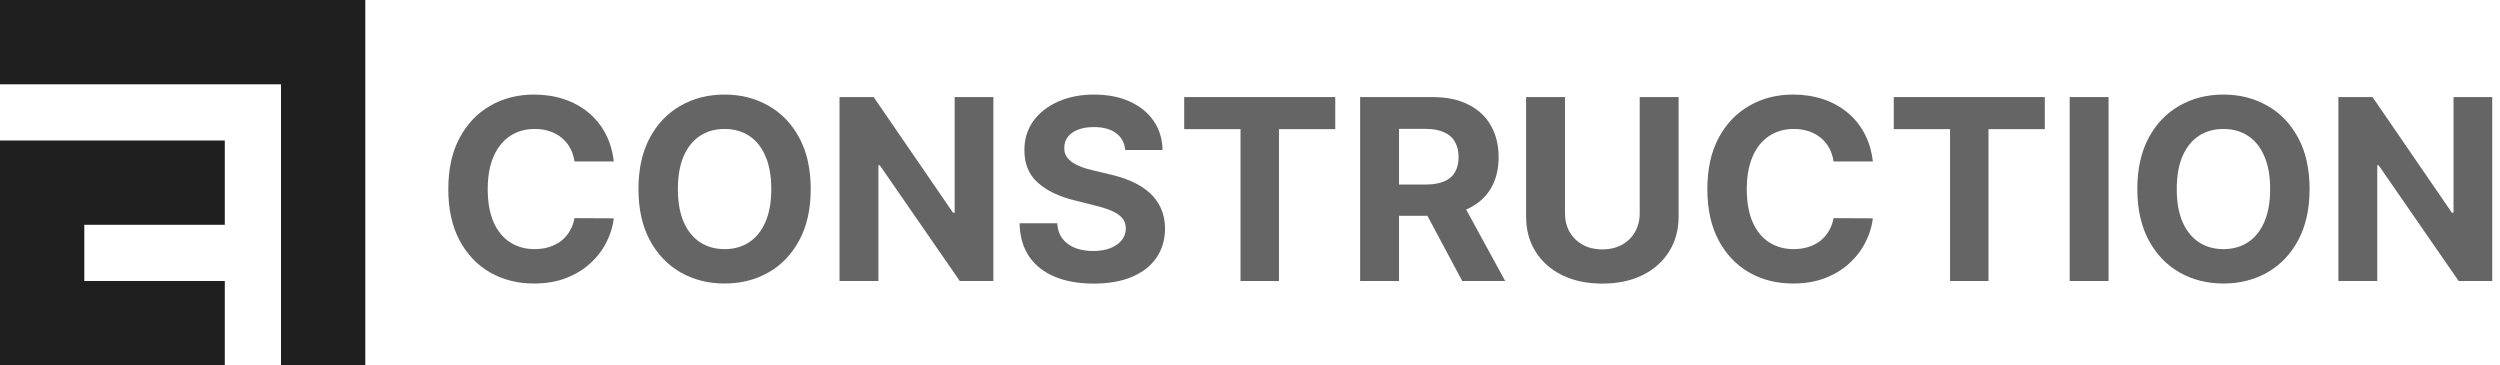
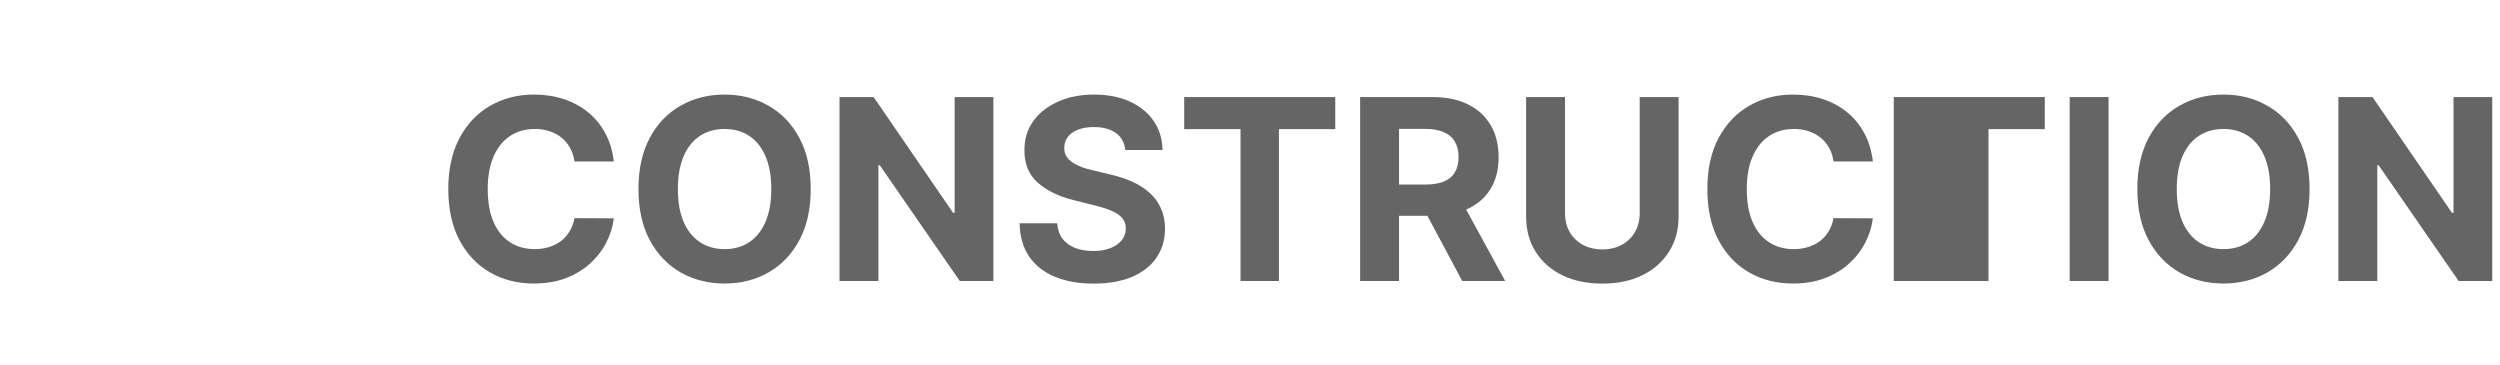
<svg xmlns="http://www.w3.org/2000/svg" width="219" height="32" viewBox="0 0 219 32" fill="none">
  <path d="M50.324 14.145H53.77C53.66 13.211 53.408 12.383 53.015 11.659C52.627 10.935 52.123 10.324 51.504 9.826C50.886 9.322 50.175 8.939 49.372 8.677C48.575 8.415 47.71 8.284 46.776 8.284C45.36 8.284 44.086 8.609 42.953 9.259C41.82 9.904 40.923 10.843 40.262 12.076C39.601 13.308 39.271 14.803 39.271 16.56C39.271 18.312 39.596 19.804 40.246 21.036C40.902 22.269 41.794 23.21 42.921 23.861C44.054 24.511 45.339 24.836 46.776 24.836C47.809 24.836 48.735 24.681 49.553 24.372C50.377 24.057 51.085 23.632 51.677 23.097C52.275 22.557 52.75 21.946 53.101 21.264C53.458 20.577 53.681 19.864 53.77 19.125L50.324 19.109C50.246 19.539 50.104 19.922 49.9 20.257C49.7 20.593 49.448 20.879 49.144 21.115C48.84 21.346 48.491 21.521 48.098 21.642C47.71 21.763 47.288 21.823 46.831 21.823C46.018 21.823 45.302 21.624 44.684 21.225C44.065 20.826 43.582 20.236 43.236 19.455C42.895 18.674 42.725 17.709 42.725 16.56C42.725 15.443 42.895 14.493 43.236 13.712C43.577 12.925 44.057 12.327 44.676 11.918C45.294 11.504 46.021 11.297 46.855 11.297C47.316 11.297 47.744 11.362 48.137 11.493C48.536 11.625 48.887 11.813 49.191 12.06C49.496 12.306 49.745 12.605 49.939 12.957C50.133 13.303 50.261 13.699 50.324 14.145Z" fill="#656565" />
  <path fill-rule="evenodd" clip-rule="evenodd" d="M70.02 21.044C70.686 19.812 71.019 18.317 71.019 16.56C71.019 14.803 70.686 13.308 70.02 12.076C69.359 10.843 68.457 9.904 67.313 9.259C66.175 8.609 64.895 8.284 63.474 8.284C62.042 8.284 60.757 8.609 59.619 9.259C58.481 9.904 57.582 10.843 56.921 12.076C56.26 13.308 55.929 14.803 55.929 16.56C55.929 18.312 56.26 19.804 56.921 21.036C57.582 22.269 58.481 23.21 59.619 23.861C60.757 24.511 62.042 24.836 63.474 24.836C64.895 24.836 66.175 24.514 67.313 23.869C68.457 23.218 69.359 22.277 70.02 21.044ZM67.054 13.681C67.395 14.462 67.565 15.422 67.565 16.56C67.565 17.698 67.395 18.658 67.054 19.439C66.718 20.221 66.243 20.813 65.63 21.217C65.016 21.621 64.297 21.823 63.474 21.823C62.651 21.823 61.932 21.621 61.319 21.217C60.705 20.813 60.228 20.221 59.887 19.439C59.551 18.658 59.383 17.698 59.383 16.56C59.383 15.422 59.551 14.462 59.887 13.681C60.228 12.899 60.705 12.306 61.319 11.902C61.932 11.499 62.651 11.297 63.474 11.297C64.297 11.297 65.016 11.499 65.63 11.902C66.243 12.306 66.718 12.899 67.054 13.681Z" fill="#656565" />
  <path d="M87.019 8.504V24.616H84.076L77.067 14.475H76.949V24.616H73.542V8.504H76.532L83.486 18.636H83.628V8.504H87.019Z" fill="#656565" />
  <path d="M97.763 11.659C98.24 12.01 98.51 12.503 98.573 13.138H101.838C101.823 12.178 101.566 11.334 101.067 10.604C100.569 9.875 99.871 9.306 98.975 8.897C98.083 8.488 97.039 8.284 95.844 8.284C94.669 8.284 93.62 8.488 92.697 8.897C91.774 9.306 91.047 9.875 90.517 10.604C89.993 11.334 89.733 12.186 89.739 13.161C89.733 14.352 90.124 15.299 90.911 16.001C91.698 16.704 92.77 17.221 94.129 17.551L95.883 17.992C96.47 18.133 96.966 18.291 97.37 18.464C97.779 18.637 98.088 18.847 98.298 19.093C98.513 19.34 98.621 19.644 98.621 20.006C98.621 20.394 98.503 20.737 98.267 21.036C98.031 21.335 97.698 21.569 97.267 21.736C96.843 21.904 96.342 21.988 95.765 21.988C95.177 21.988 94.65 21.899 94.183 21.721C93.722 21.537 93.352 21.267 93.074 20.91C92.802 20.549 92.647 20.097 92.61 19.557H89.314C89.34 20.716 89.621 21.689 90.156 22.476C90.696 23.257 91.446 23.848 92.406 24.246C93.371 24.645 94.504 24.844 95.804 24.844C97.115 24.844 98.235 24.647 99.163 24.254C100.097 23.855 100.81 23.297 101.303 22.578C101.802 21.855 102.053 21 102.059 20.014C102.053 19.342 101.93 18.747 101.689 18.228C101.453 17.709 101.12 17.257 100.69 16.875C100.26 16.492 99.751 16.169 99.163 15.907C98.576 15.645 97.931 15.435 97.228 15.277L95.781 14.931C95.429 14.853 95.099 14.758 94.789 14.648C94.48 14.533 94.207 14.399 93.971 14.247C93.735 14.089 93.549 13.903 93.413 13.688C93.281 13.473 93.221 13.222 93.232 12.933C93.232 12.587 93.331 12.277 93.531 12.005C93.735 11.732 94.029 11.52 94.412 11.368C94.795 11.21 95.264 11.132 95.82 11.132C96.638 11.132 97.286 11.307 97.763 11.659Z" fill="#656565" />
  <path d="M103.736 11.312V8.504H116.969V11.312H112.036V24.616H108.669V11.312H103.736Z" fill="#656565" />
  <path fill-rule="evenodd" clip-rule="evenodd" d="M119.148 8.504V24.616H122.555V18.904H125.041L128.092 24.616H131.854L128.435 18.356C128.484 18.335 128.533 18.313 128.581 18.29C129.456 17.881 130.126 17.294 130.587 16.528C131.049 15.757 131.279 14.837 131.279 13.767C131.279 12.702 131.051 11.776 130.595 10.99C130.144 10.198 129.486 9.587 128.62 9.157C127.76 8.721 126.721 8.504 125.504 8.504H119.148ZM122.555 16.166H124.868C125.518 16.166 126.058 16.077 126.487 15.899C126.918 15.72 127.238 15.453 127.447 15.096C127.663 14.74 127.77 14.296 127.77 13.767C127.77 13.232 127.663 12.781 127.447 12.414C127.238 12.046 126.916 11.768 126.48 11.58C126.051 11.386 125.508 11.289 124.852 11.289H122.555V16.166Z" fill="#656565" />
  <path d="M143.638 8.504H147.045V18.967C147.045 20.142 146.764 21.17 146.203 22.051C145.647 22.932 144.868 23.619 143.867 24.112C142.865 24.6 141.697 24.844 140.366 24.844C139.028 24.844 137.858 24.6 136.857 24.112C135.855 23.619 135.076 22.932 134.521 22.051C133.964 21.17 133.686 20.142 133.686 18.967V8.504H137.093V18.676C137.093 19.29 137.227 19.835 137.494 20.312C137.767 20.789 138.15 21.164 138.642 21.437C139.136 21.71 139.71 21.846 140.366 21.846C141.026 21.846 141.601 21.71 142.089 21.437C142.581 21.164 142.961 20.789 143.23 20.312C143.502 19.835 143.638 19.29 143.638 18.676V8.504Z" fill="#656565" />
  <path d="M160.618 14.145H164.063C163.953 13.211 163.701 12.383 163.308 11.659C162.921 10.935 162.416 10.324 161.798 9.826C161.179 9.322 160.468 8.939 159.665 8.677C158.869 8.415 158.002 8.284 157.07 8.284C155.653 8.284 154.379 8.609 153.246 9.259C152.113 9.904 151.216 10.843 150.555 12.076C149.894 13.308 149.564 14.803 149.564 16.56C149.564 18.312 149.889 19.804 150.54 21.036C151.195 22.269 152.087 23.21 153.215 23.861C154.347 24.511 155.632 24.836 157.07 24.836C158.102 24.836 159.029 24.681 159.846 24.372C160.67 24.057 161.378 23.632 161.97 23.097C162.569 22.557 163.044 21.946 163.394 21.264C163.751 20.577 163.974 19.864 164.063 19.125L160.618 19.109C160.539 19.539 160.398 19.922 160.193 20.257C159.994 20.593 159.742 20.879 159.438 21.115C159.134 21.346 158.784 21.521 158.391 21.642C158.002 21.763 157.58 21.823 157.125 21.823C156.311 21.823 155.596 21.624 154.977 21.225C154.358 20.826 153.876 20.236 153.53 19.455C153.189 18.674 153.018 17.709 153.018 16.56C153.018 15.443 153.189 14.493 153.53 13.712C153.871 12.925 154.35 12.327 154.969 11.918C155.588 11.504 156.314 11.297 157.148 11.297C157.61 11.297 158.037 11.362 158.431 11.493C158.83 11.625 159.18 11.813 159.484 12.06C159.788 12.306 160.038 12.605 160.233 12.957C160.426 13.303 160.555 13.699 160.618 14.145Z" fill="#656565" />
-   <path d="M165.893 11.312V8.504H179.125V11.312H174.192V24.616H170.825V11.312H165.893Z" fill="#656565" />
+   <path d="M165.893 11.312V8.504H179.125V11.312H174.192V24.616H170.825H165.893Z" fill="#656565" />
  <path d="M184.71 24.616V8.504H181.305V24.616H184.71Z" fill="#656565" />
  <path fill-rule="evenodd" clip-rule="evenodd" d="M202.319 16.56C202.319 18.317 201.986 19.812 201.321 21.044C200.66 22.277 199.758 23.218 198.614 23.869C197.476 24.514 196.196 24.836 194.774 24.836C193.343 24.836 192.058 24.511 190.919 23.861C189.782 23.21 188.882 22.269 188.222 21.036C187.561 19.804 187.23 18.312 187.23 16.56C187.23 14.803 187.561 13.308 188.222 12.076C188.882 10.843 189.782 9.904 190.919 9.259C192.058 8.609 193.343 8.284 194.774 8.284C196.196 8.284 197.476 8.609 198.614 9.259C199.758 9.904 200.66 10.843 201.321 12.076C201.986 13.308 202.319 14.803 202.319 16.56ZM198.865 16.56C198.865 15.422 198.695 14.462 198.354 13.681C198.018 12.899 197.543 12.306 196.93 11.902C196.316 11.499 195.598 11.297 194.774 11.297C193.951 11.297 193.233 11.499 192.619 11.902C192.005 12.306 191.529 12.899 191.188 13.681C190.852 14.462 190.684 15.422 190.684 16.56C190.684 17.698 190.852 18.658 191.188 19.439C191.529 20.221 192.005 20.813 192.619 21.217C193.233 21.621 193.951 21.823 194.774 21.823C195.598 21.823 196.316 21.621 196.93 21.217C197.543 20.813 198.018 20.221 198.354 19.439C198.695 18.658 198.865 17.698 198.865 16.56Z" fill="#656565" />
  <path d="M218.319 24.616V8.504H214.928V18.636H214.787L207.833 8.504H204.843V24.616H208.249V14.475H208.367L215.377 24.616H218.319Z" fill="#656565" />
-   <path d="M0 0H32V32H24.615V7.385H0V0Z" fill="#1F1F1F" />
-   <path d="M19.692 12.308V19.692H7.385V24.615H19.692V32H0V12.308H19.692Z" fill="#1F1F1F" />
</svg>